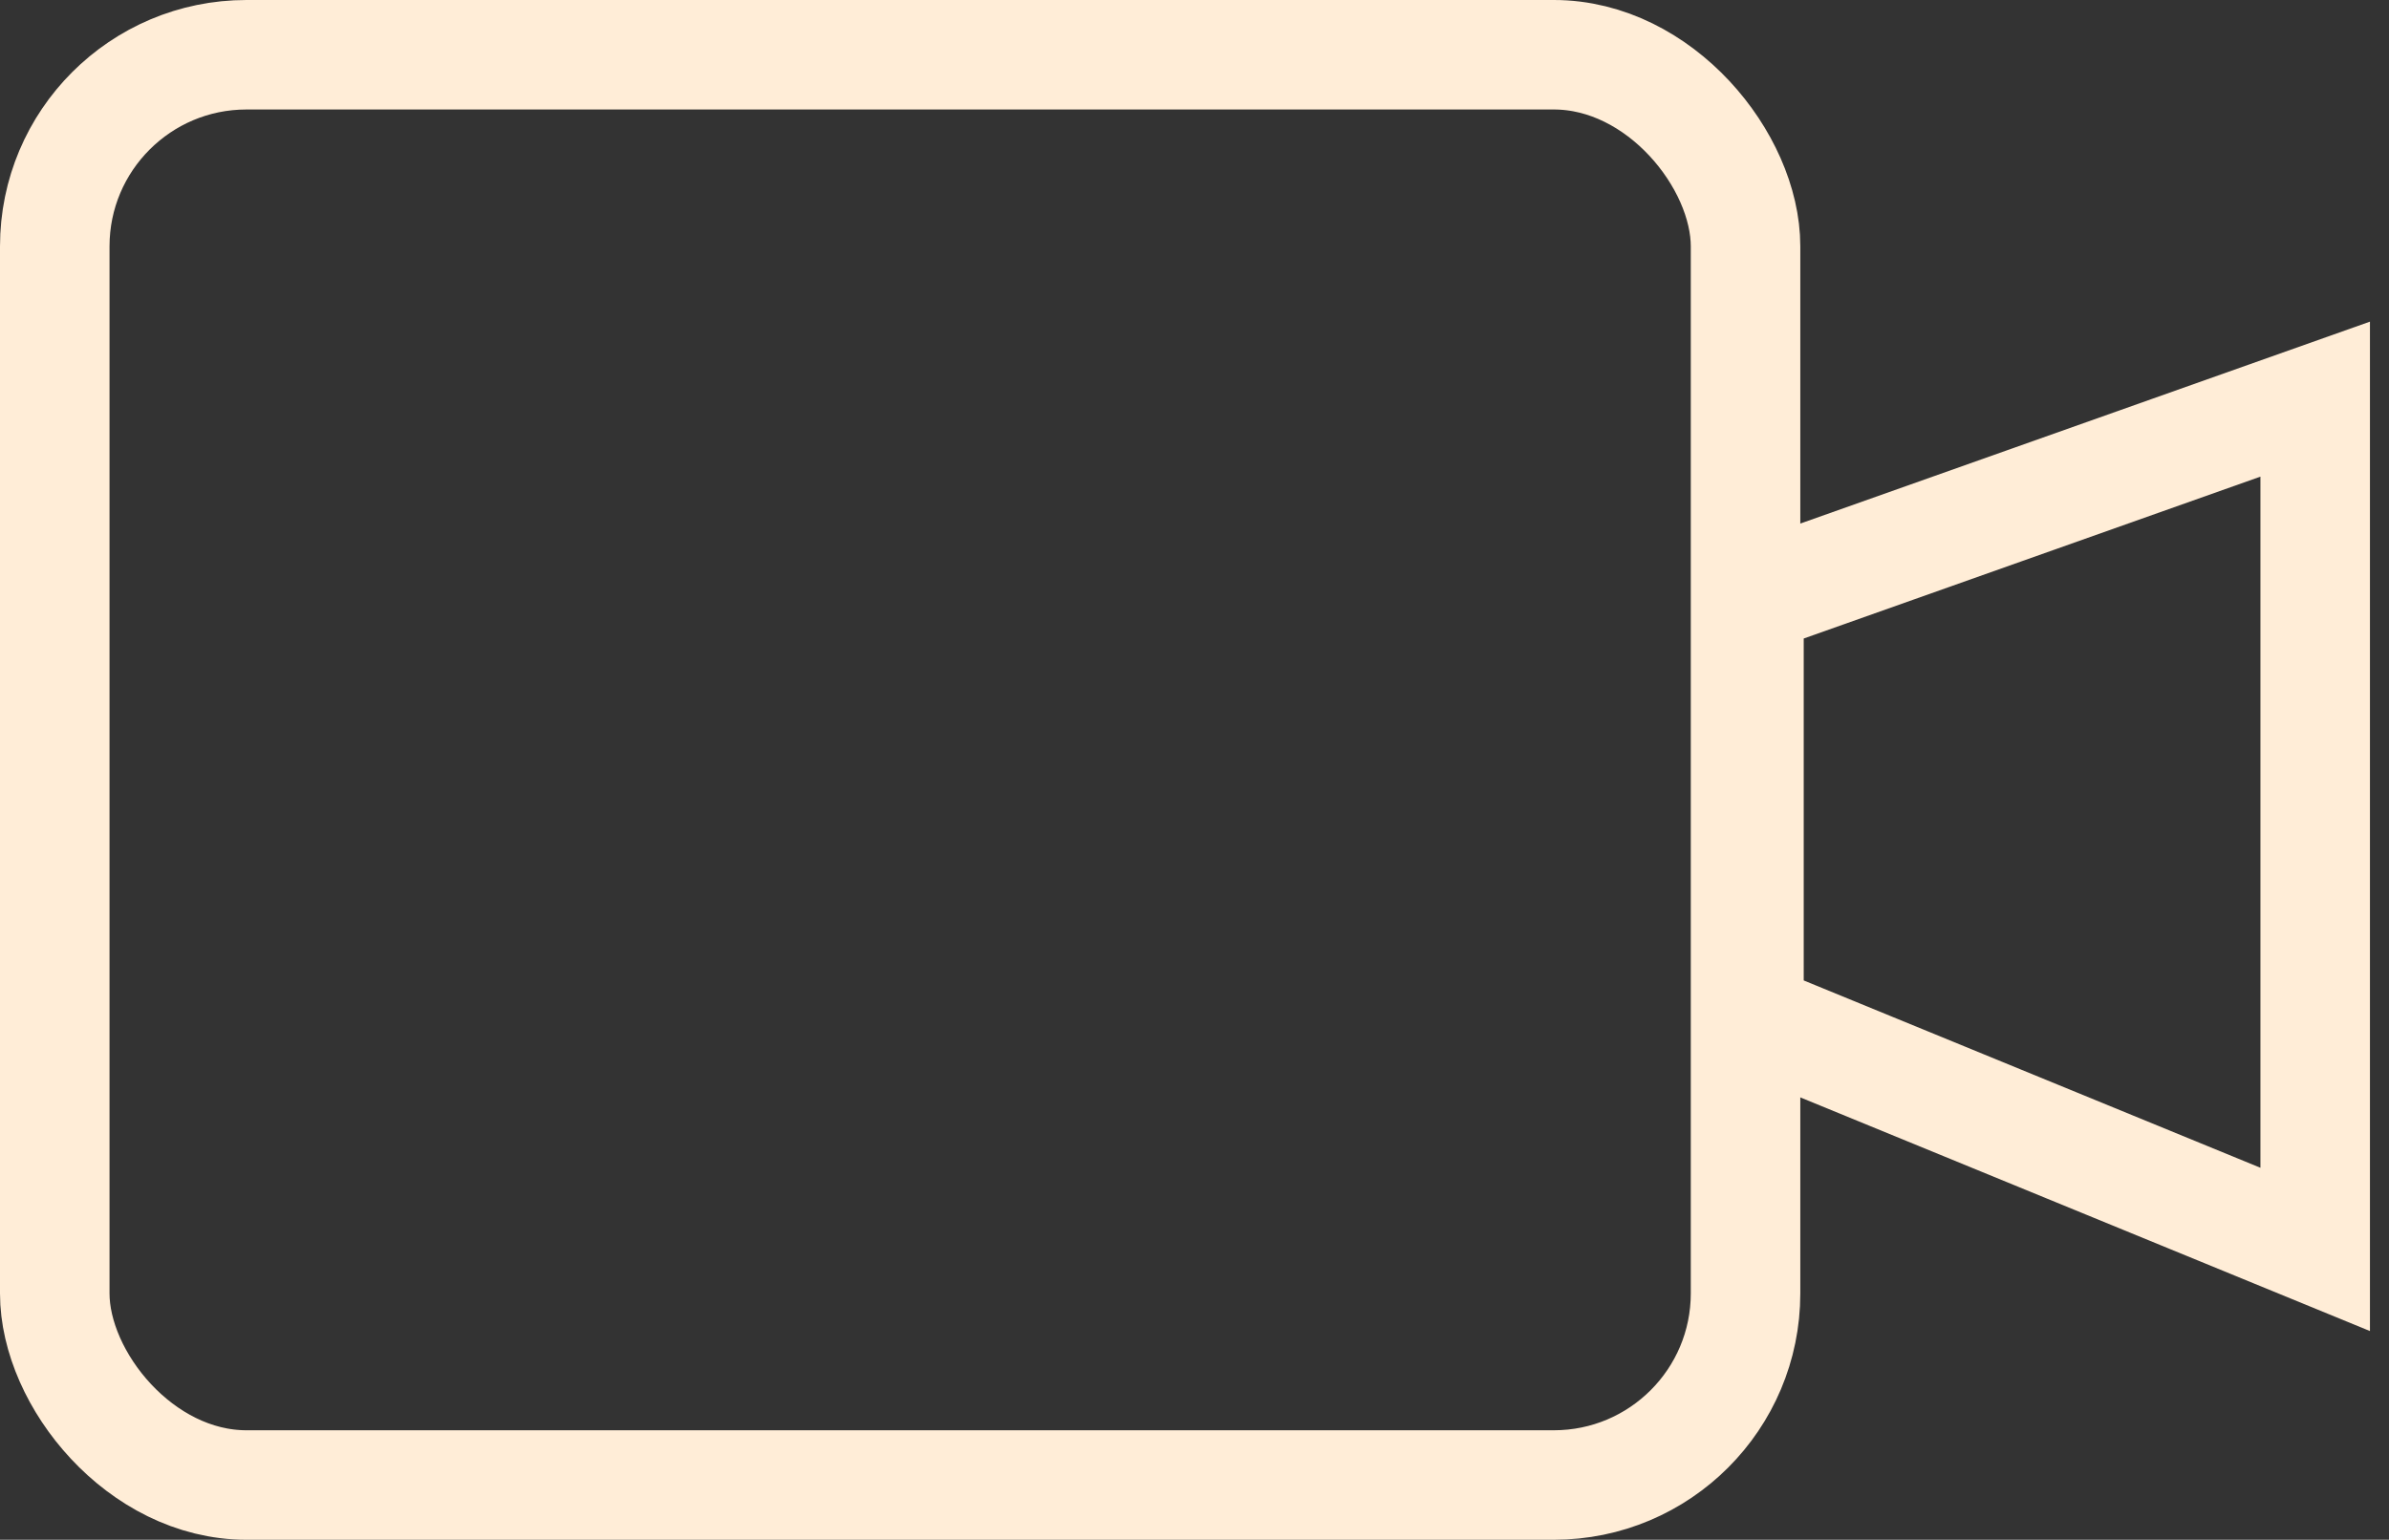
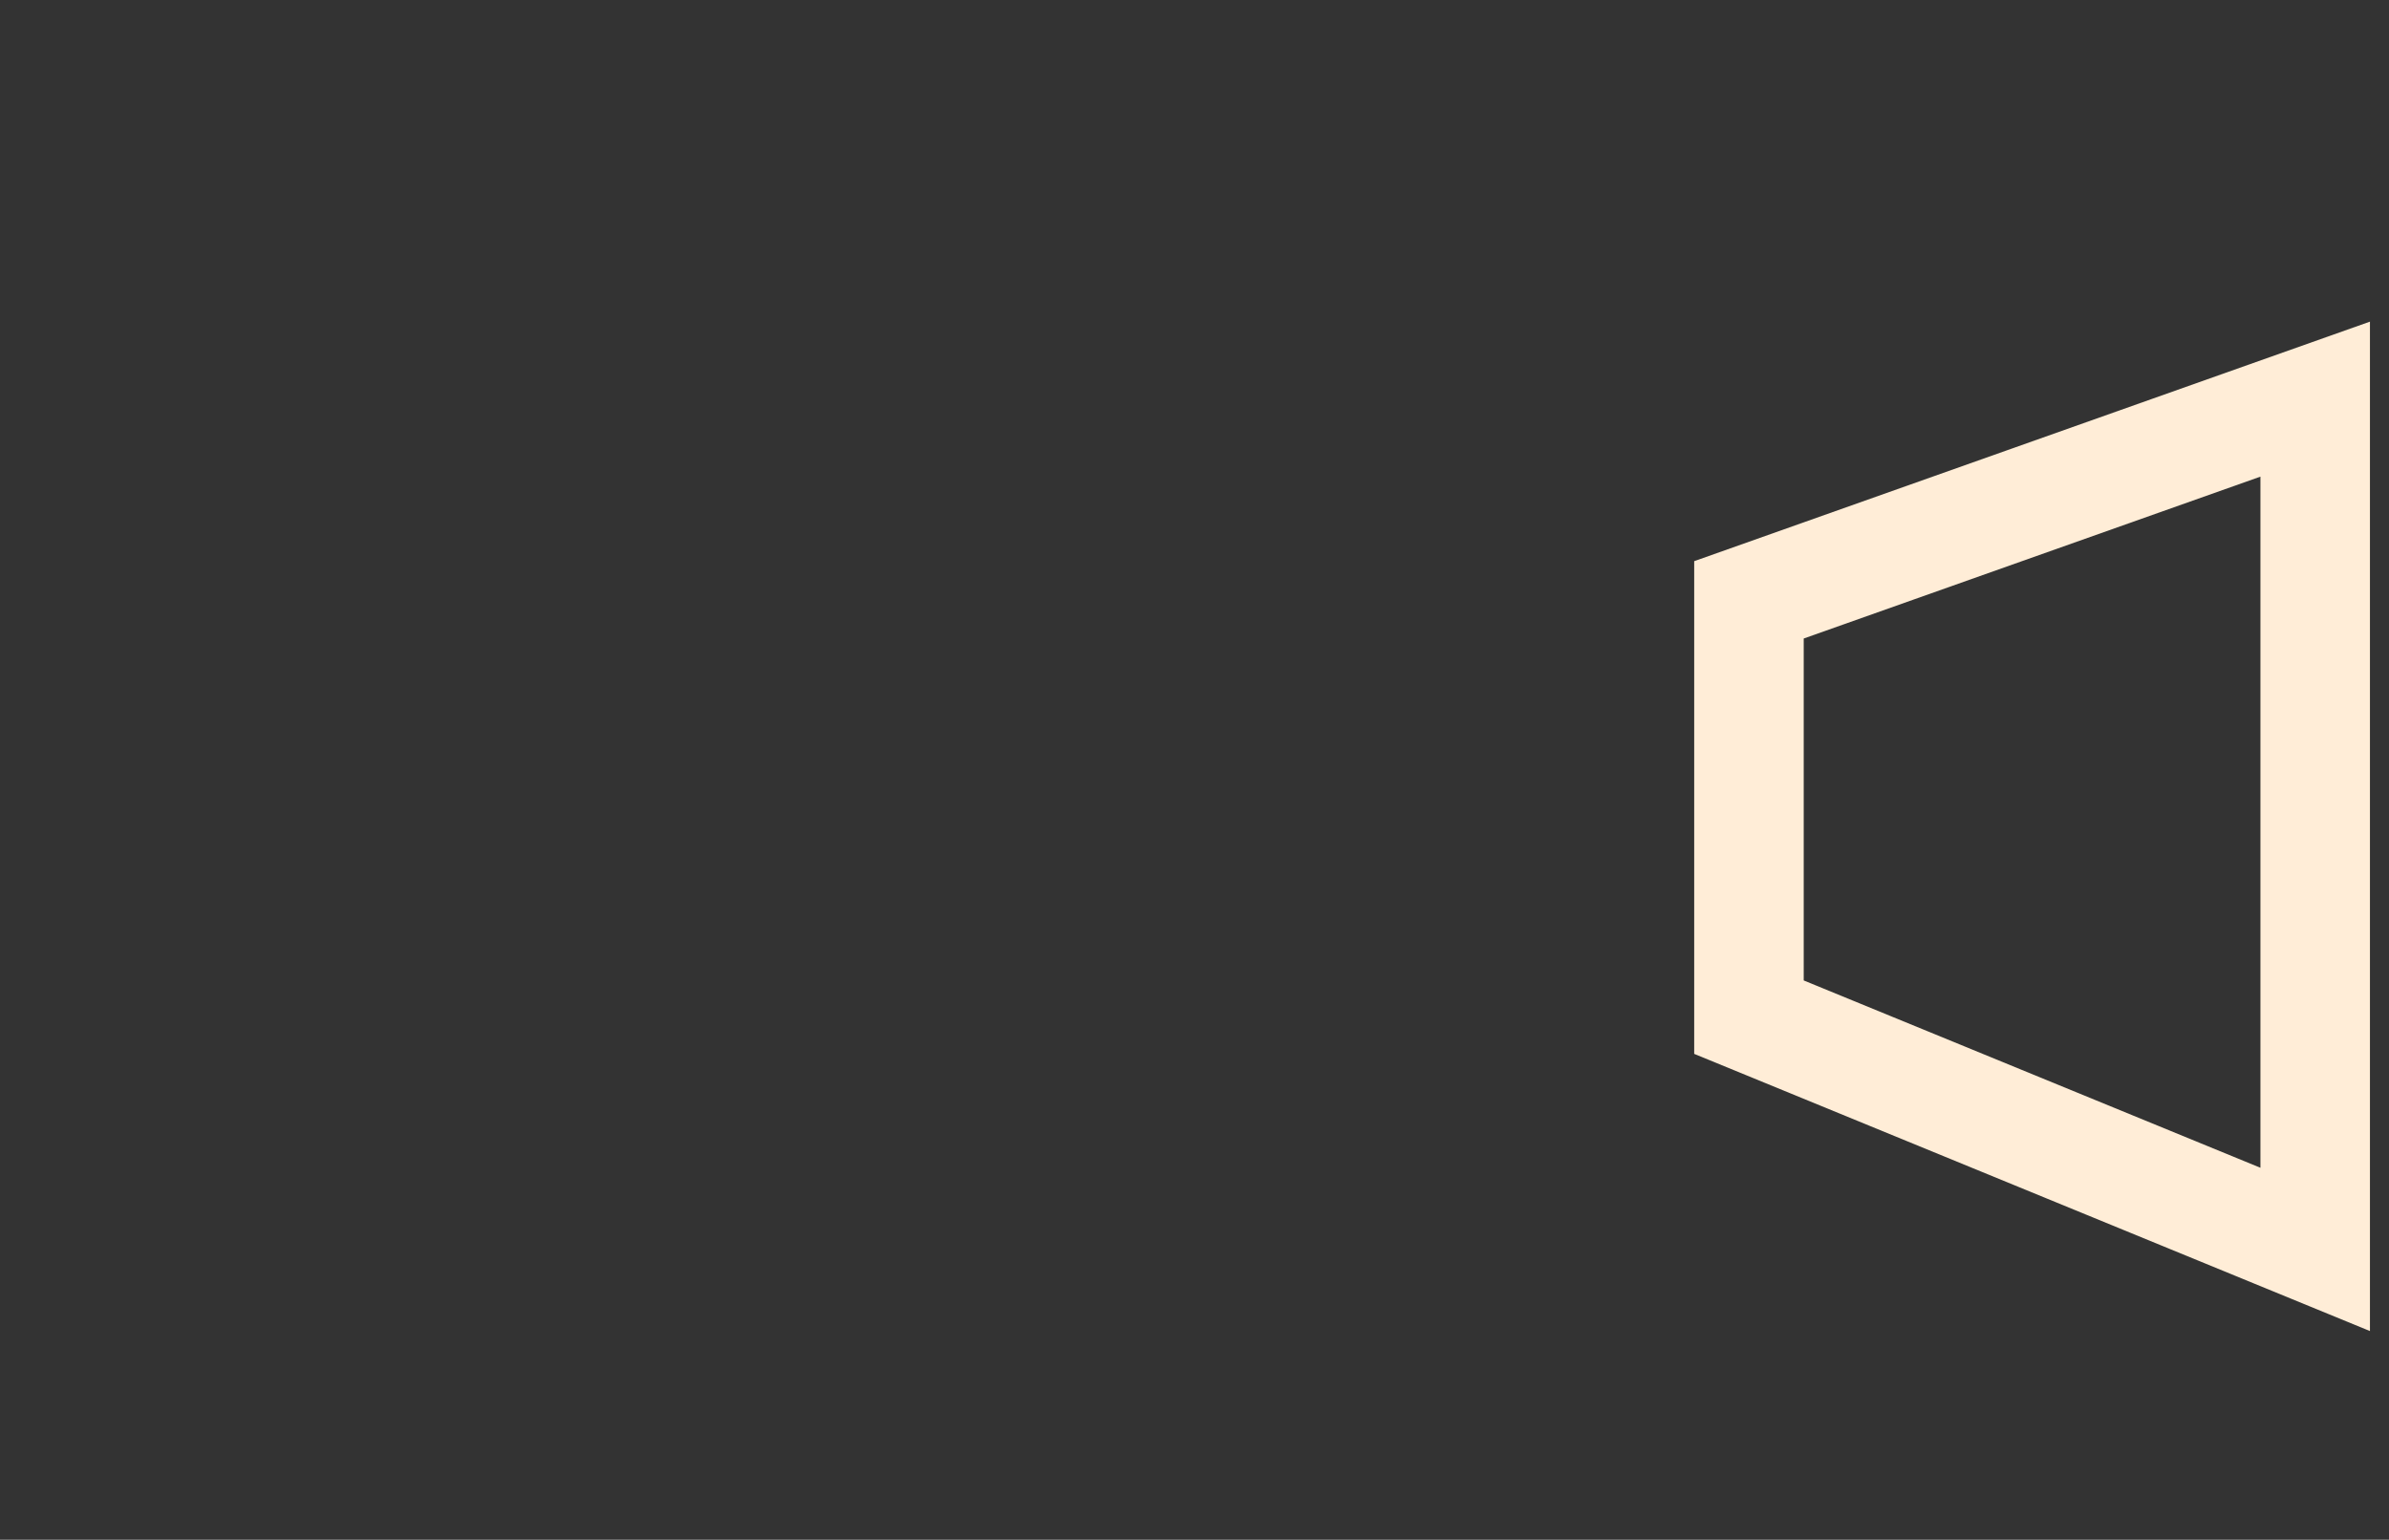
<svg xmlns="http://www.w3.org/2000/svg" width="349" height="225" viewBox="0 0 349 225" fill="none">
  <rect x="0" y="0" width="349" height="225" fill="#333333" stroke="none" />
-   <rect x="8" y="8" width="247" height="209" rx="28" stroke="#FFEDD7" stroke-width="16" />
  <path d="M338.217 58.325L338.217 182.572L255.499 148.635L255.498 87.653L338.217 58.325Z" stroke="#FFEDD7" stroke-width="16" />
</svg>